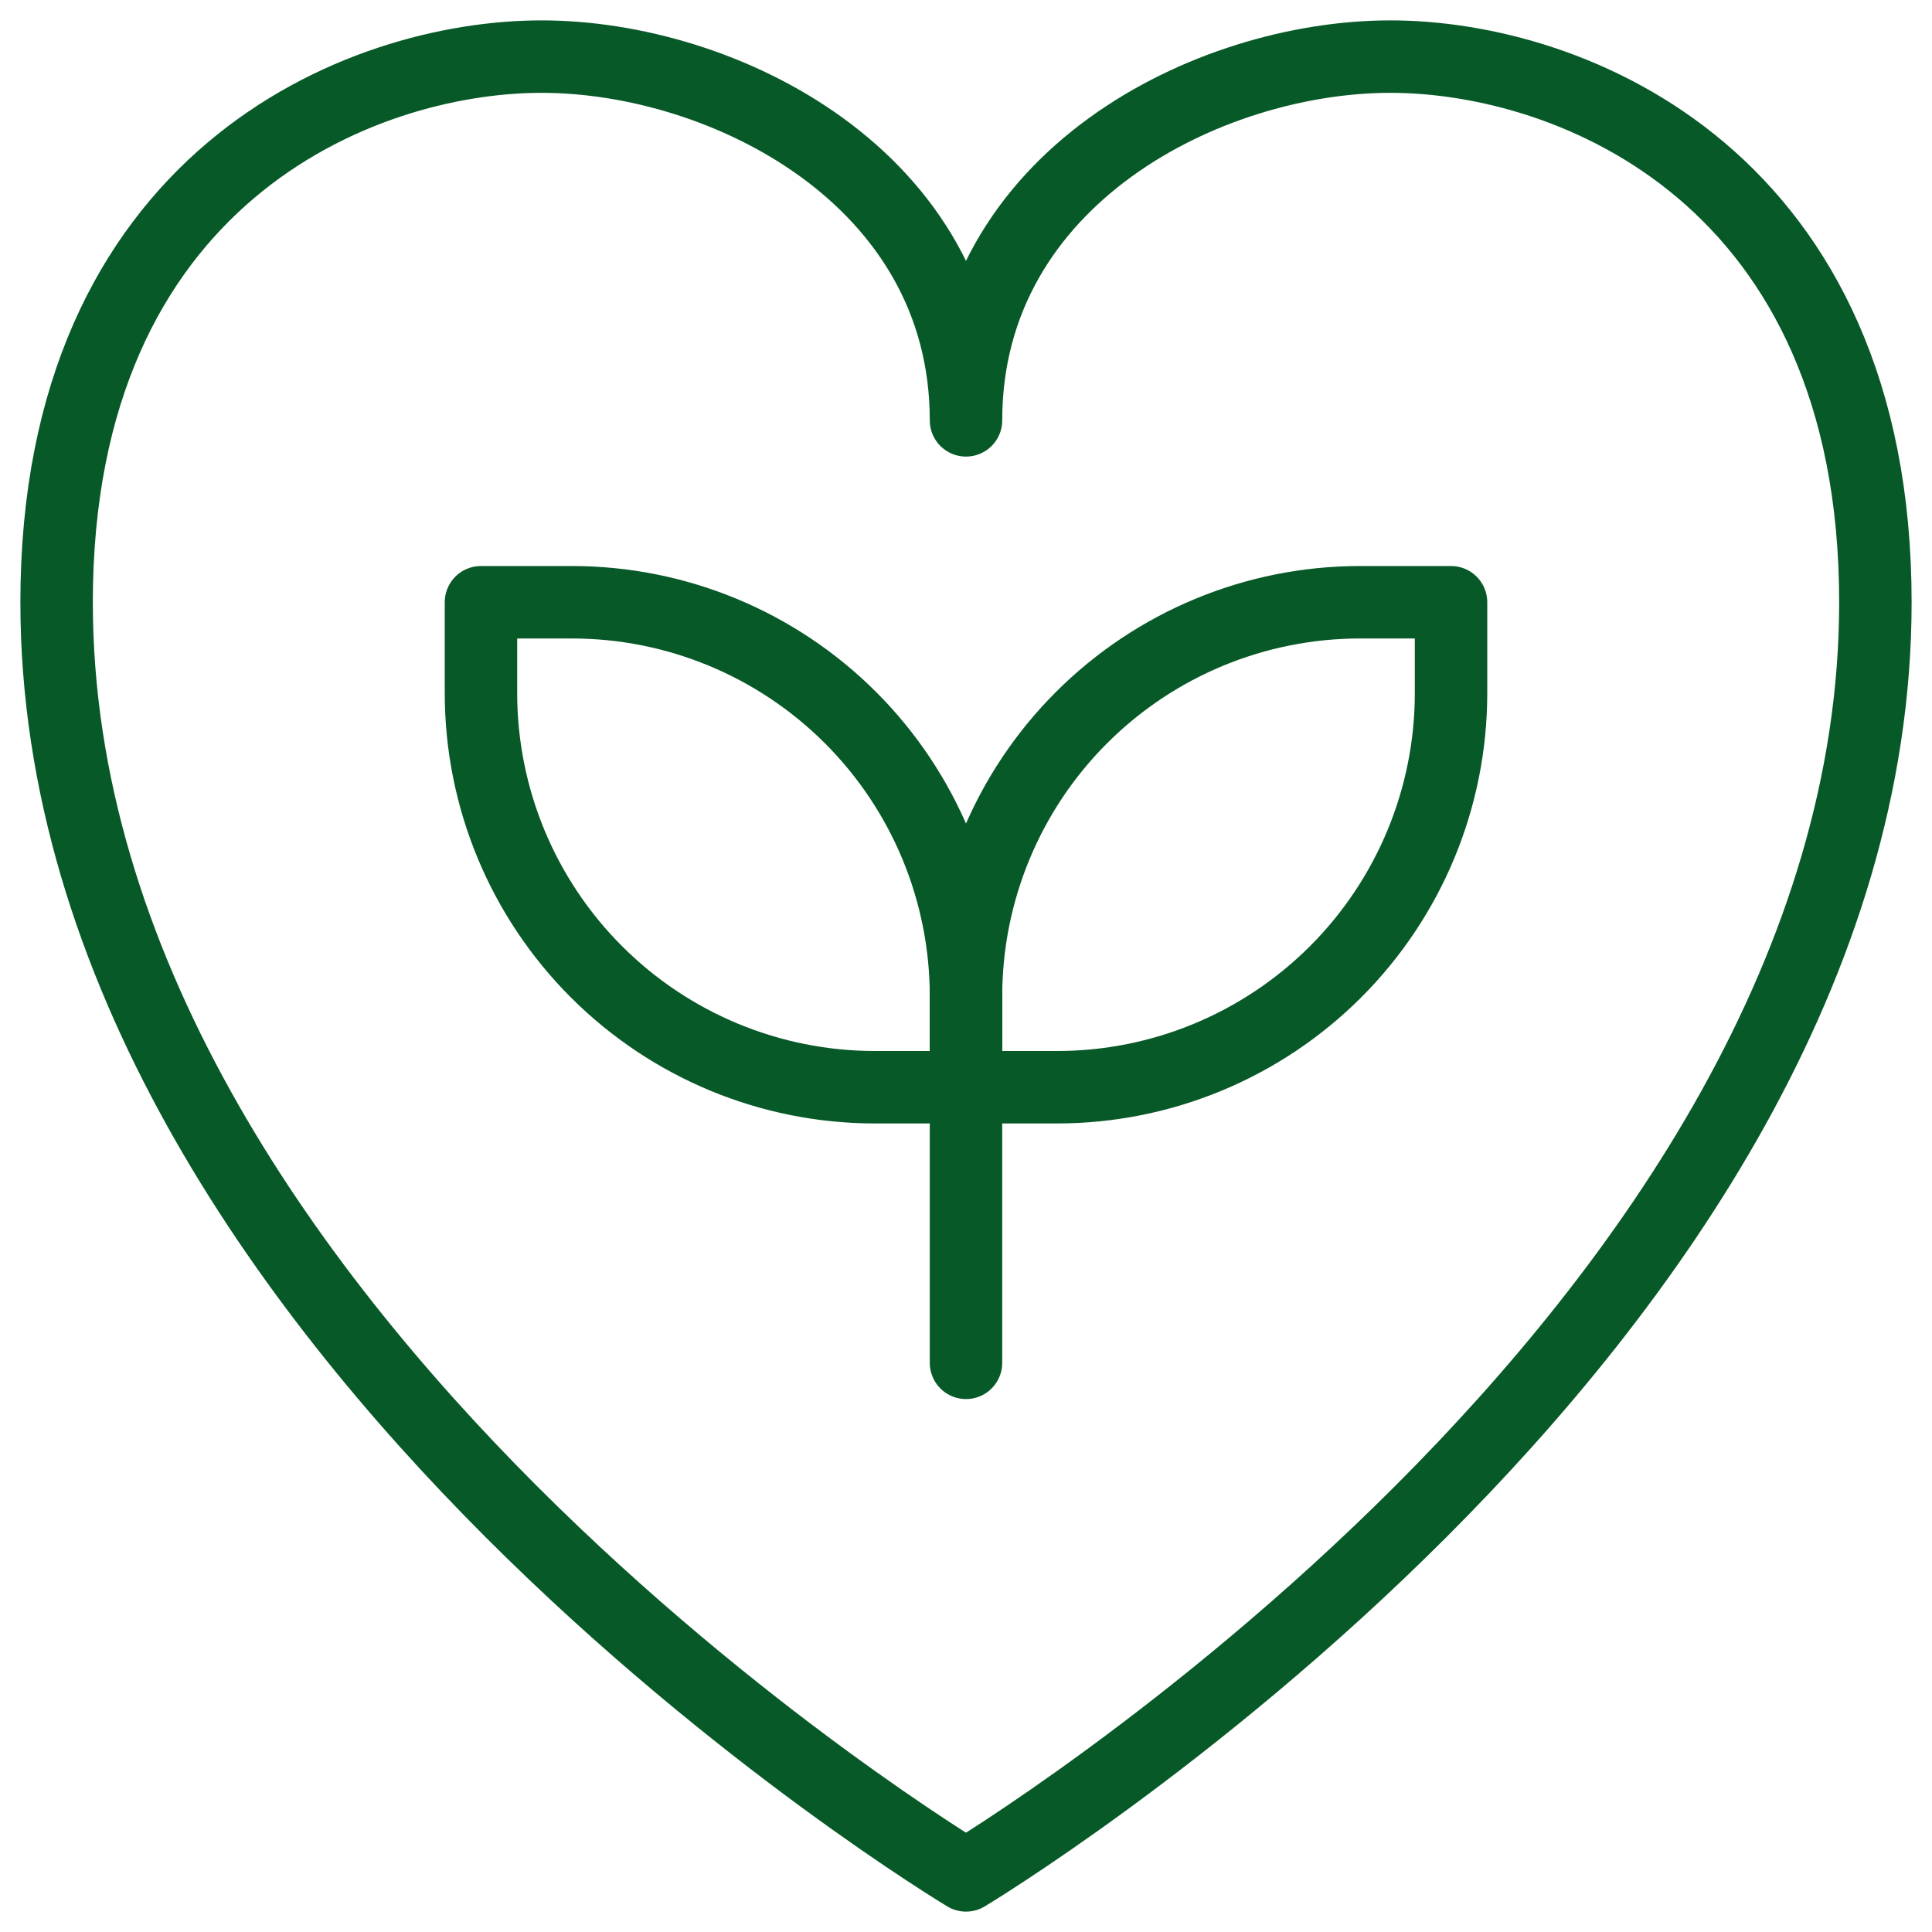
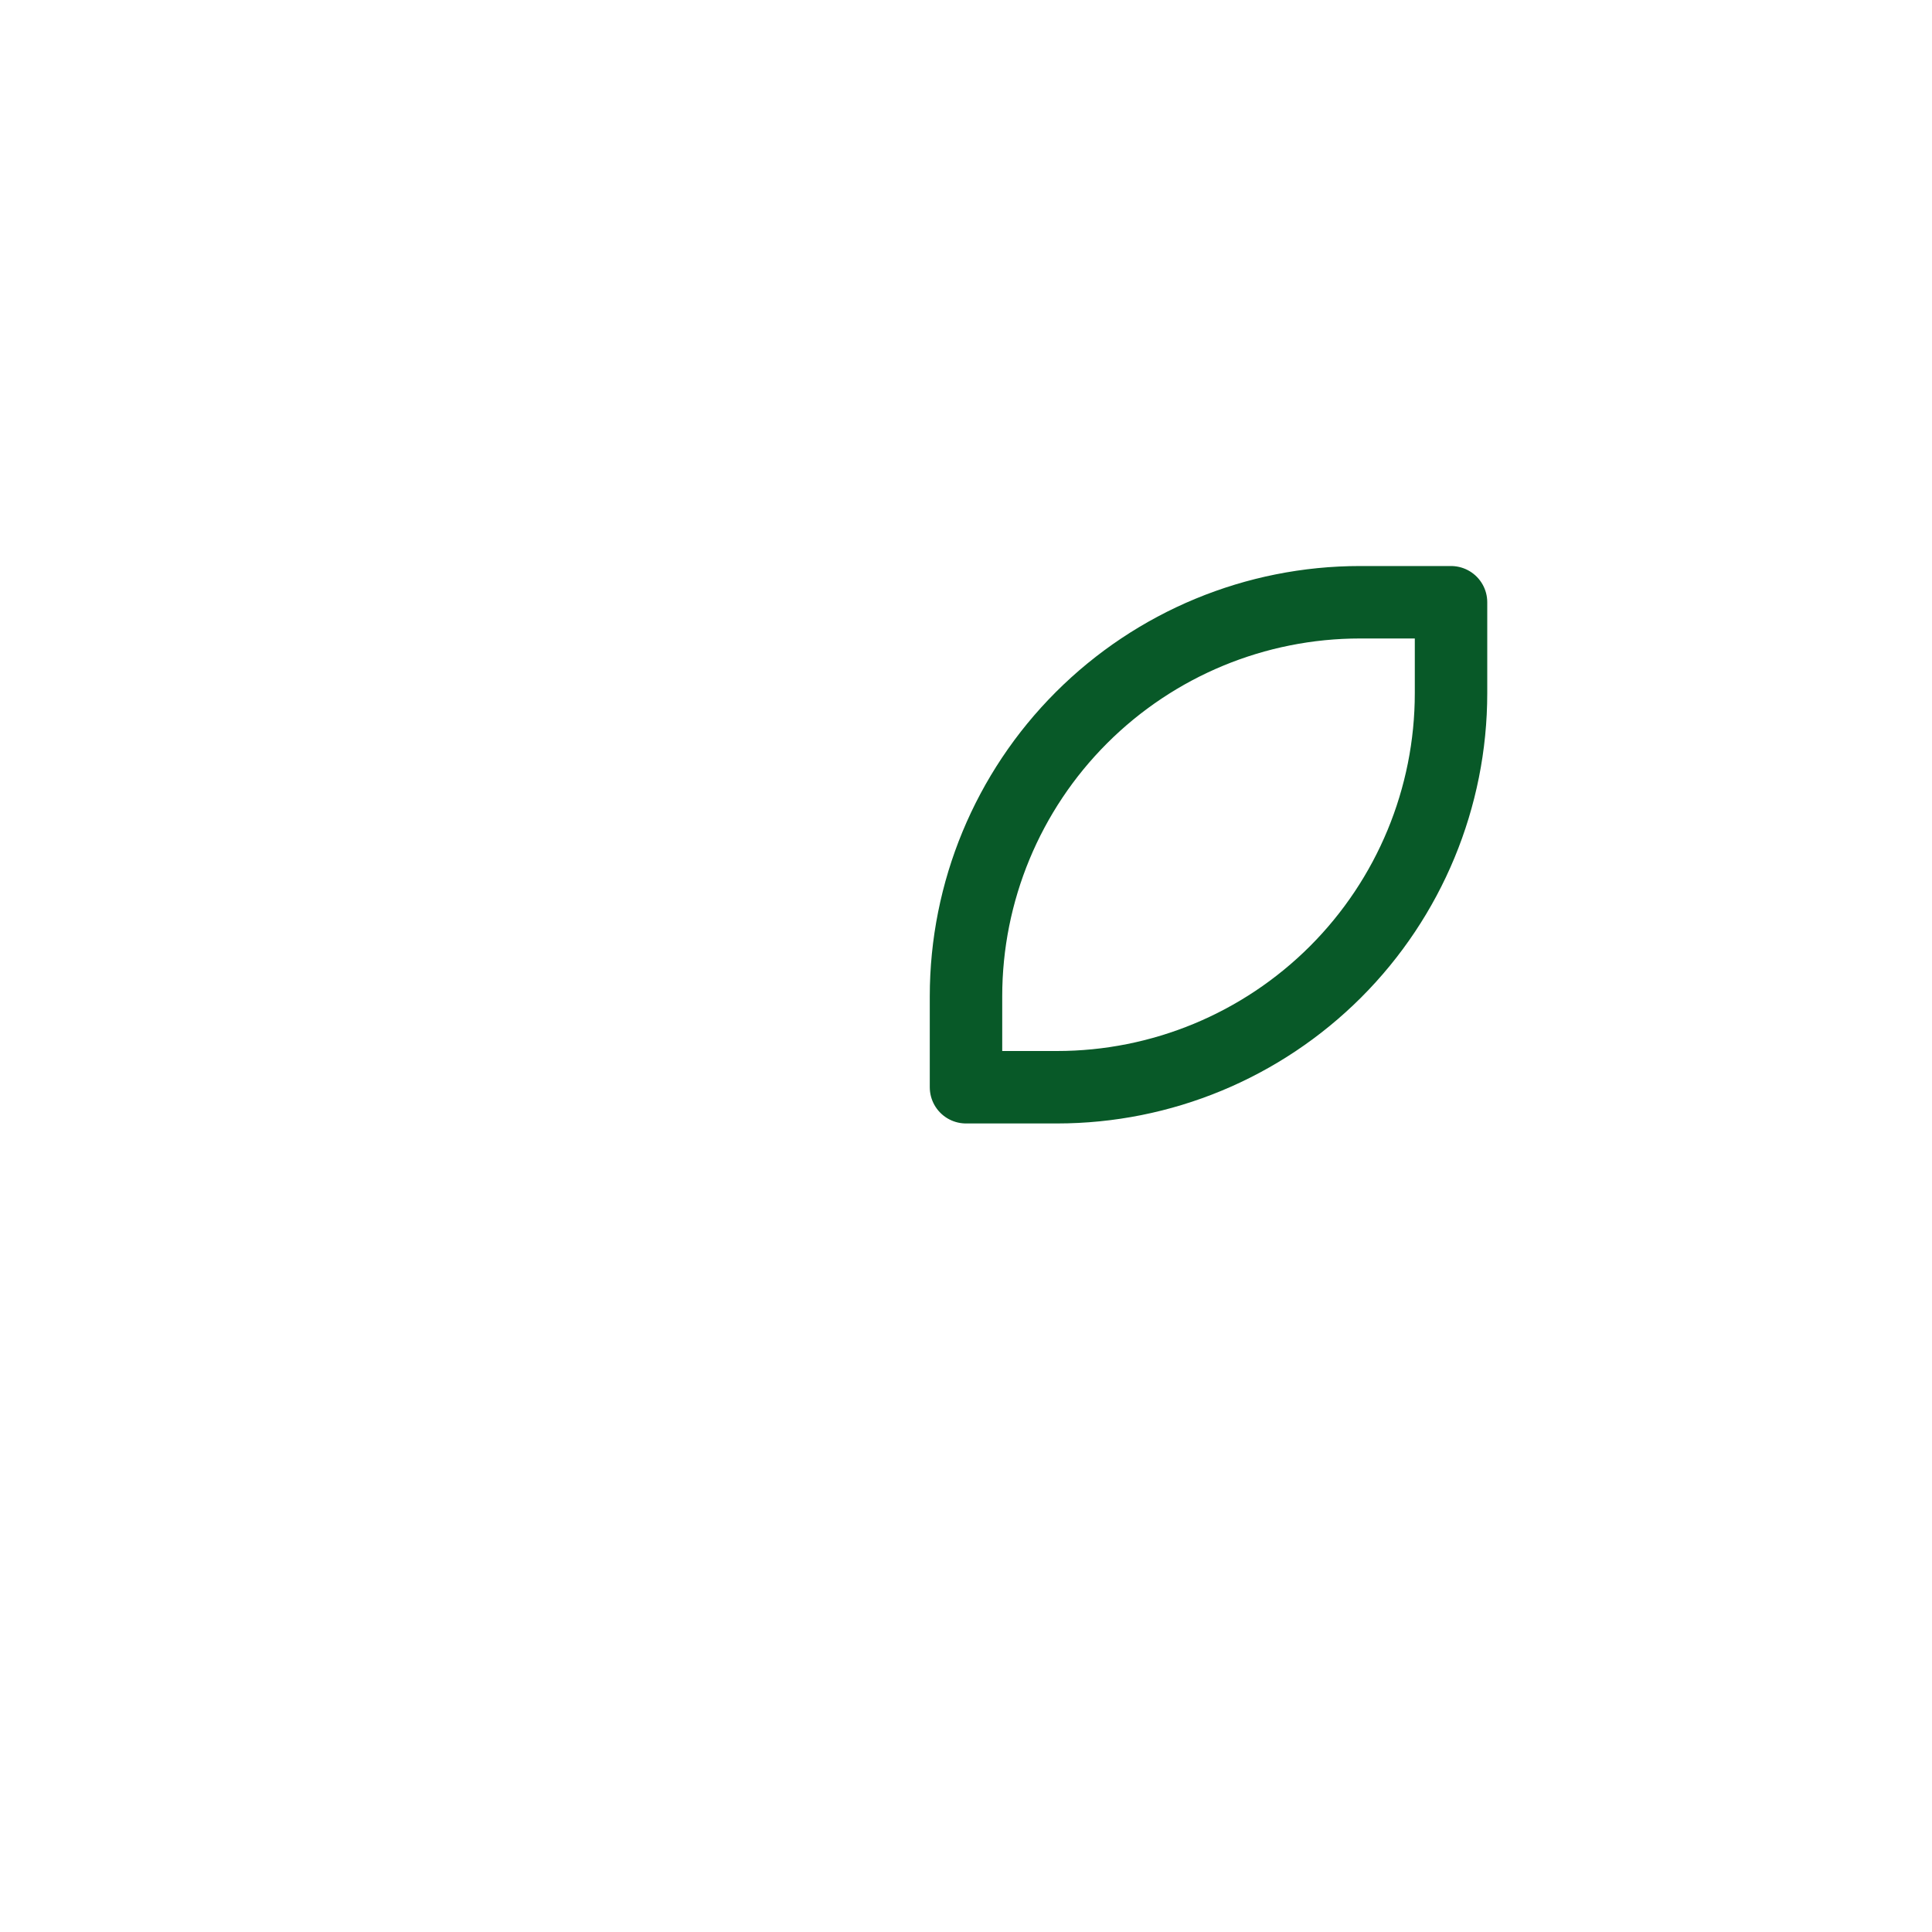
<svg xmlns="http://www.w3.org/2000/svg" width="40" height="40" viewBox="0 0 40 40" fill="none">
  <g clip-path="url(#clip0_17247_19674)">
    <path d="M20 20.627C20 18.464 20.86 16.388 22.391 14.858C23.922 13.328 25.994 12.469 28.159 12.469H30.042V14.351C30.042 16.515 29.182 18.59 27.651 20.121C26.119 21.651 24.048 22.51 21.883 22.51H20V20.627Z" stroke="#085928" stroke-width="1.5" stroke-miterlimit="10" stroke-linecap="round" stroke-linejoin="round" />
-     <path d="M20 20.627C20 18.464 19.14 16.388 17.609 14.858C16.078 13.328 14.006 12.469 11.841 12.469H9.958V14.351C9.958 16.515 10.818 18.59 12.35 20.121C13.881 21.651 15.952 22.51 18.117 22.51H20V20.627Z" stroke="#085928" stroke-width="1.5" stroke-miterlimit="10" stroke-linecap="round" stroke-linejoin="round" />
-     <path d="M20 22.51V28.216" stroke="#085928" stroke-width="1.5" stroke-miterlimit="10" stroke-linecap="round" stroke-linejoin="round" />
-     <path d="M20 8.703C20 3.682 25.021 1.172 28.787 1.172C32.552 1.172 38.828 3.682 38.828 12.469C38.828 27.519 20.031 38.81 20 38.828C19.969 38.81 1.172 27.519 1.172 12.469C1.172 3.682 7.448 1.172 11.213 1.172C14.979 1.172 20 3.682 20 8.703Z" stroke="#085928" stroke-width="1.5" stroke-miterlimit="10" stroke-linecap="round" stroke-linejoin="round" />
  </g>
  <defs>
    <clipPath id="clip0_17247_19674">
      <rect width="40" height="40" fill="white" />
    </clipPath>
  </defs>
</svg>